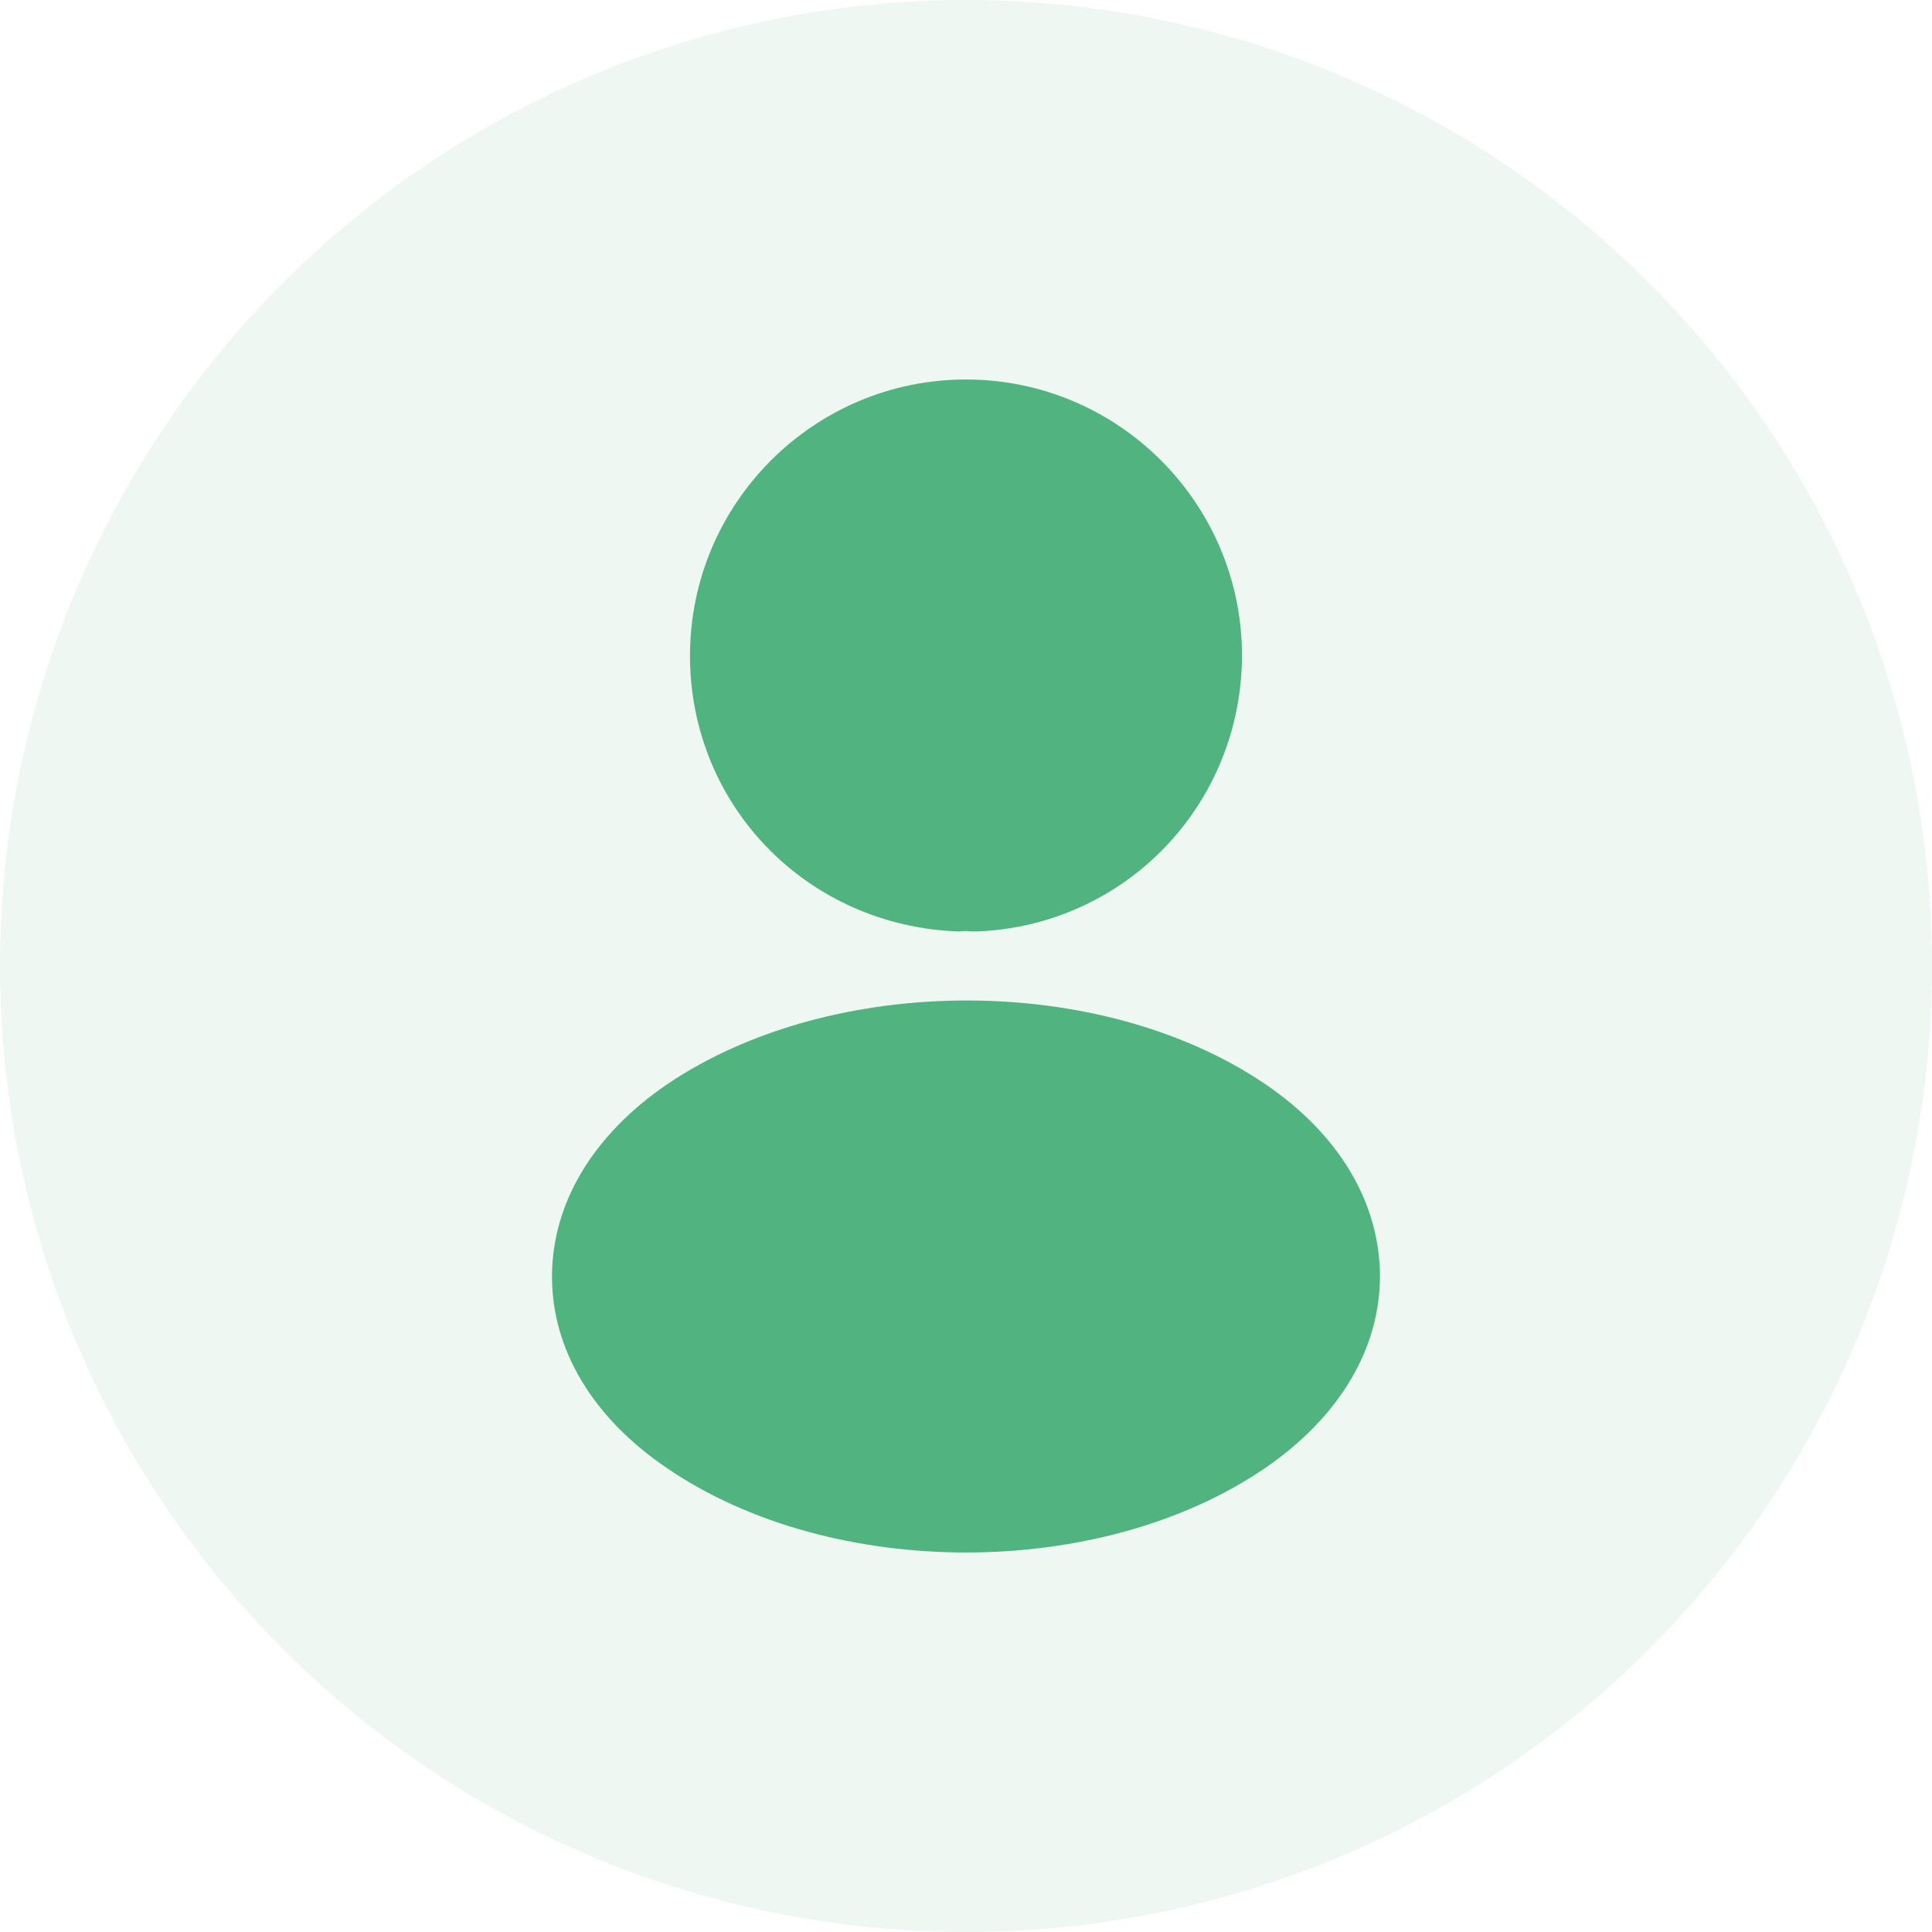
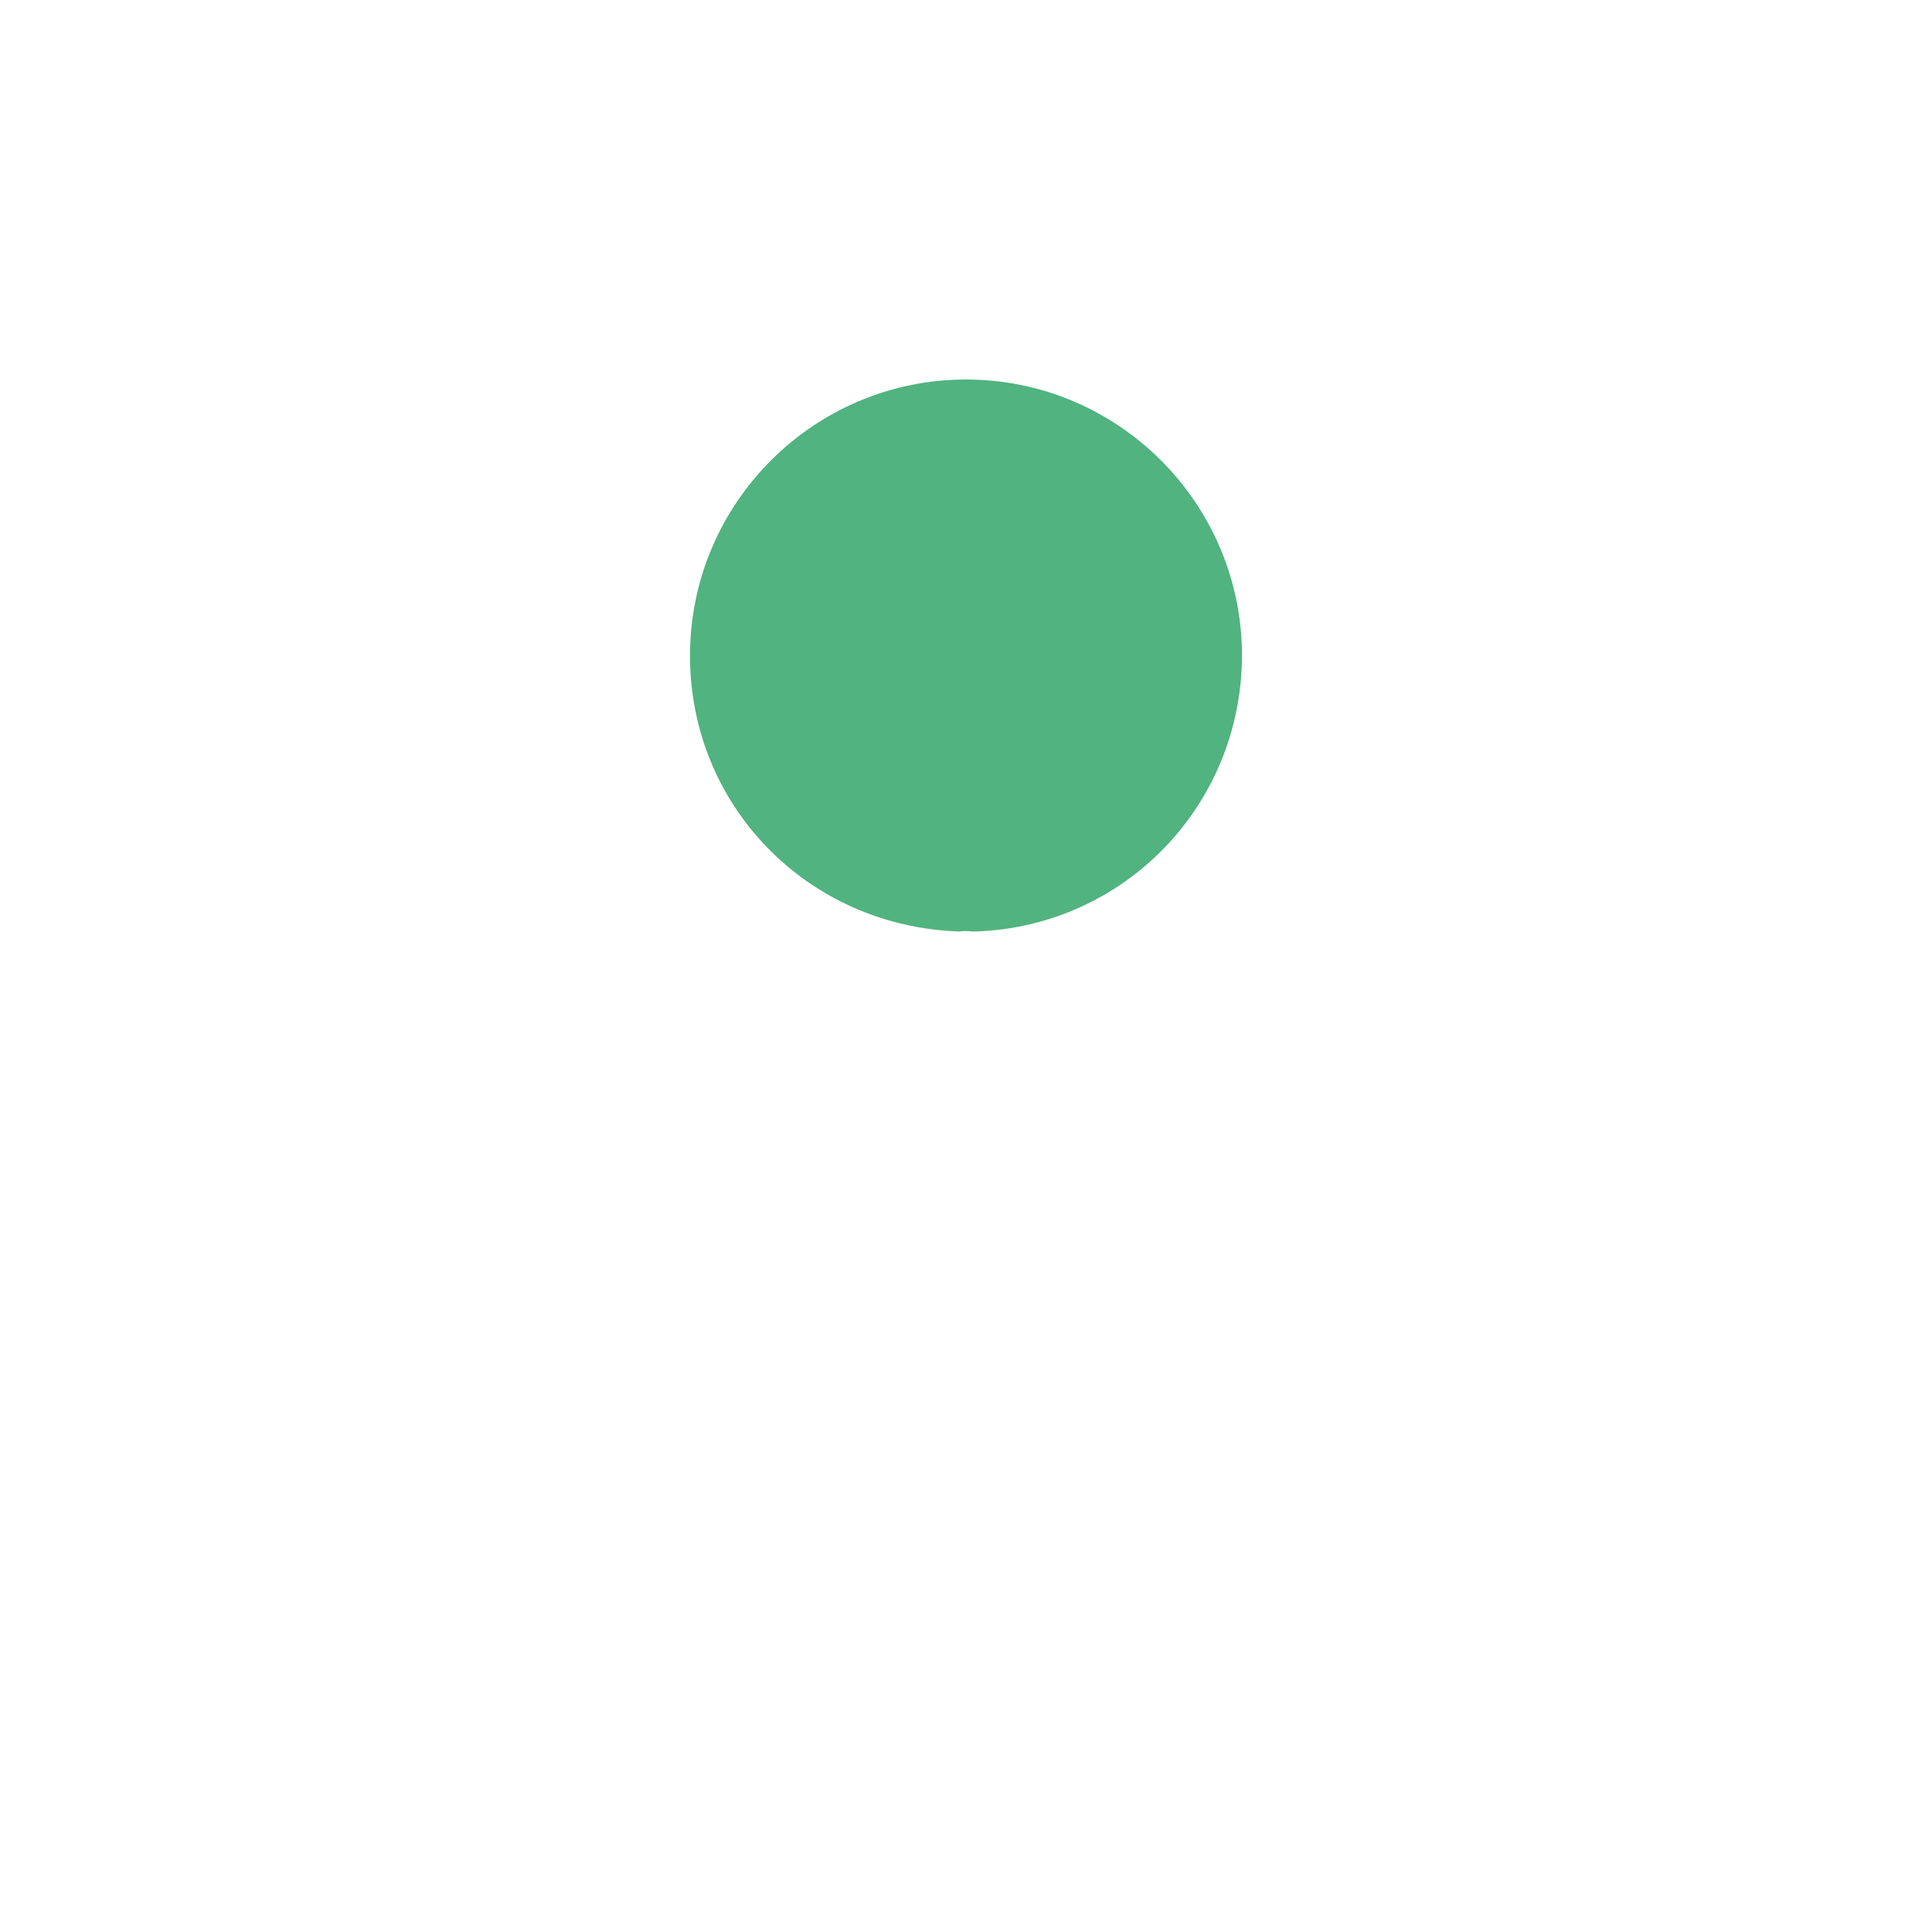
<svg xmlns="http://www.w3.org/2000/svg" width="56" height="56" viewBox="0 0 56 56" fill="none">
-   <circle opacity="0.1" cx="28" cy="28" r="28" fill="#51B37F" />
-   <path d="M28 11C23.587 11 20 14.591 20 19.008C20 23.341 23.385 26.848 27.798 27C27.933 26.983 28.067 26.983 28.168 27C28.202 27 28.219 27 28.253 27C28.27 27 28.27 27 28.286 27C32.598 26.848 35.983 23.341 36 19.008C36 14.591 32.413 11 28 11Z" fill="#51B37F" />
-   <path d="M36.659 31.414C31.903 28.195 24.148 28.195 19.358 31.414C17.193 32.885 16 34.876 16 37.004C16 39.133 17.193 41.106 19.341 42.56C21.727 44.187 24.864 45 28 45C31.136 45 34.273 44.187 36.659 42.56C38.807 41.089 40 39.116 40 36.97C39.983 34.841 38.807 32.868 36.659 31.414Z" fill="#51B37F" />
+   <path d="M28 11C23.587 11 20 14.591 20 19.008C20 23.341 23.385 26.848 27.798 27C27.933 26.983 28.067 26.983 28.168 27C28.27 27 28.27 27 28.286 27C32.598 26.848 35.983 23.341 36 19.008C36 14.591 32.413 11 28 11Z" fill="#51B37F" />
</svg>